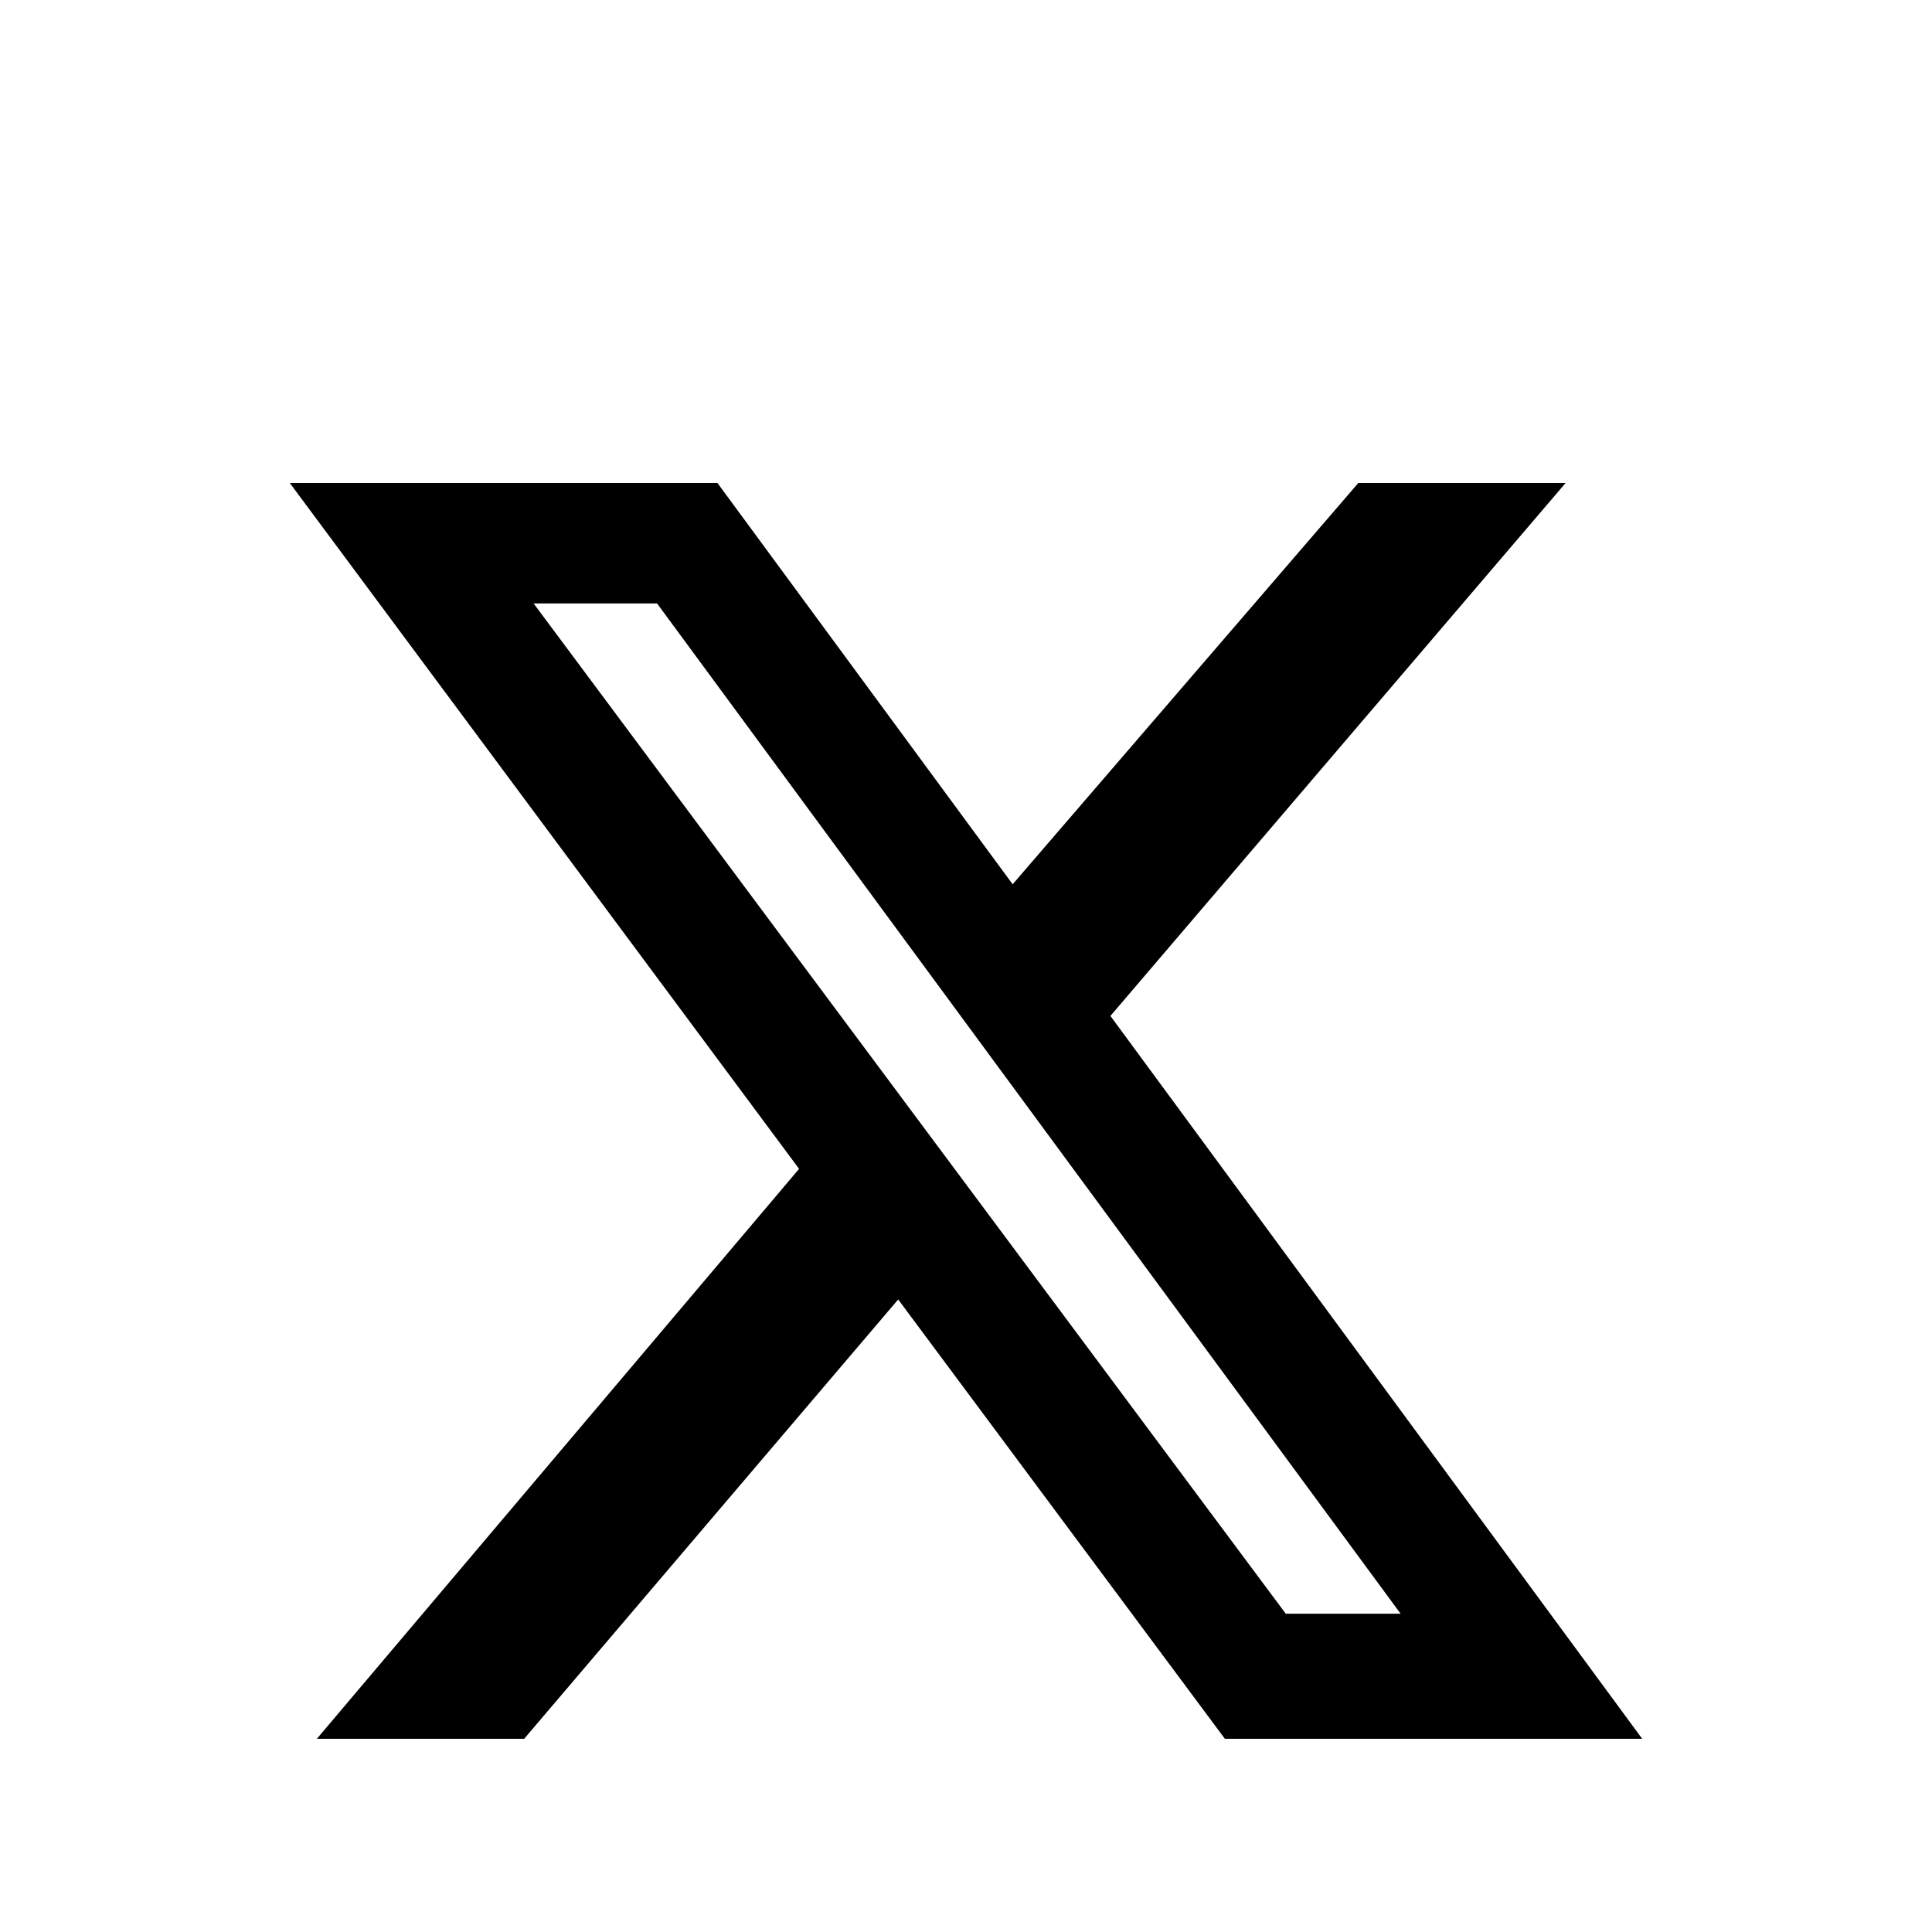
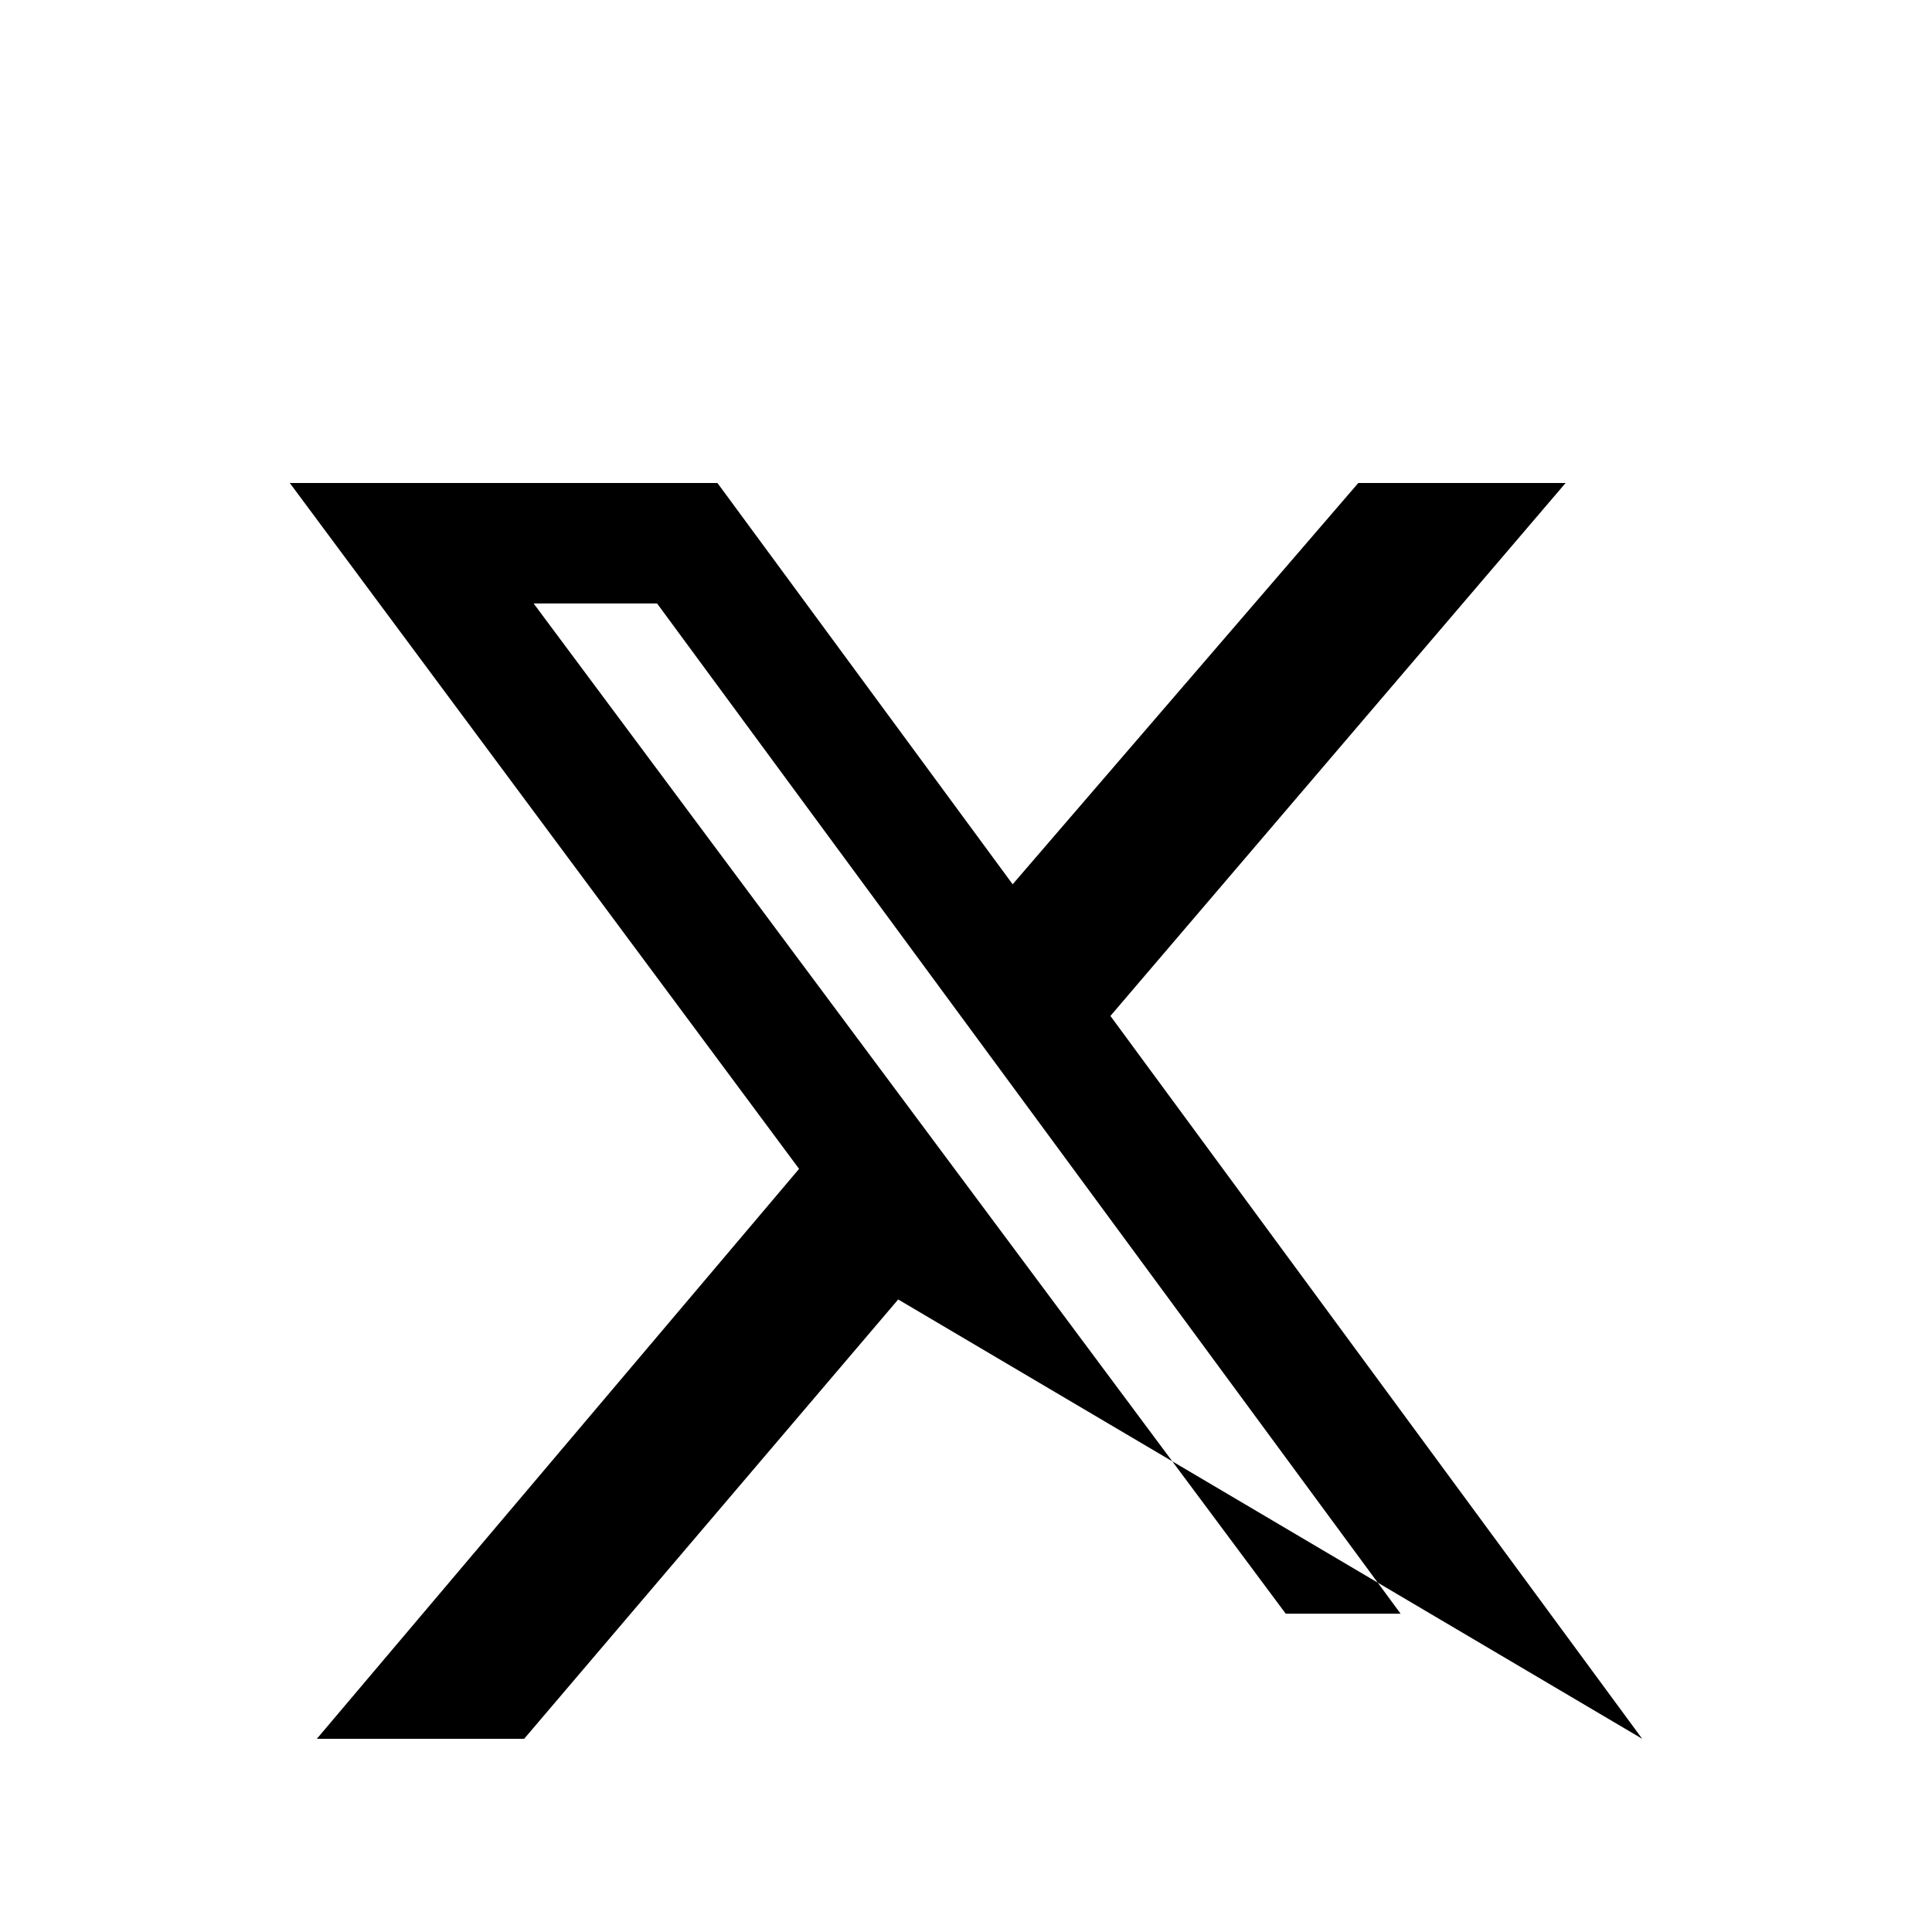
<svg xmlns="http://www.w3.org/2000/svg" width="20" height="20" viewBox="0 0 20 20" fill="none">
-   <path d="M14.061 5H16.207L11.495 10.517L17 18H12.68L9.298 13.452L5.426 18H3.28L8.272 12.1L3 5H7.427L10.483 9.154L14.061 5ZM13.31 16.705H14.499L6.802 6.247H5.524L13.31 16.705Z" fill="#B0B3CF" style="fill:#B0B3CF;fill:color(display-p3 0.69 0.702 0.812);fill-opacity:1;" />
+   <path d="M14.061 5H16.207L11.495 10.517L17 18L9.298 13.452L5.426 18H3.28L8.272 12.1L3 5H7.427L10.483 9.154L14.061 5ZM13.31 16.705H14.499L6.802 6.247H5.524L13.31 16.705Z" fill="#B0B3CF" style="fill:#B0B3CF;fill:color(display-p3 0.69 0.702 0.812);fill-opacity:1;" />
</svg>